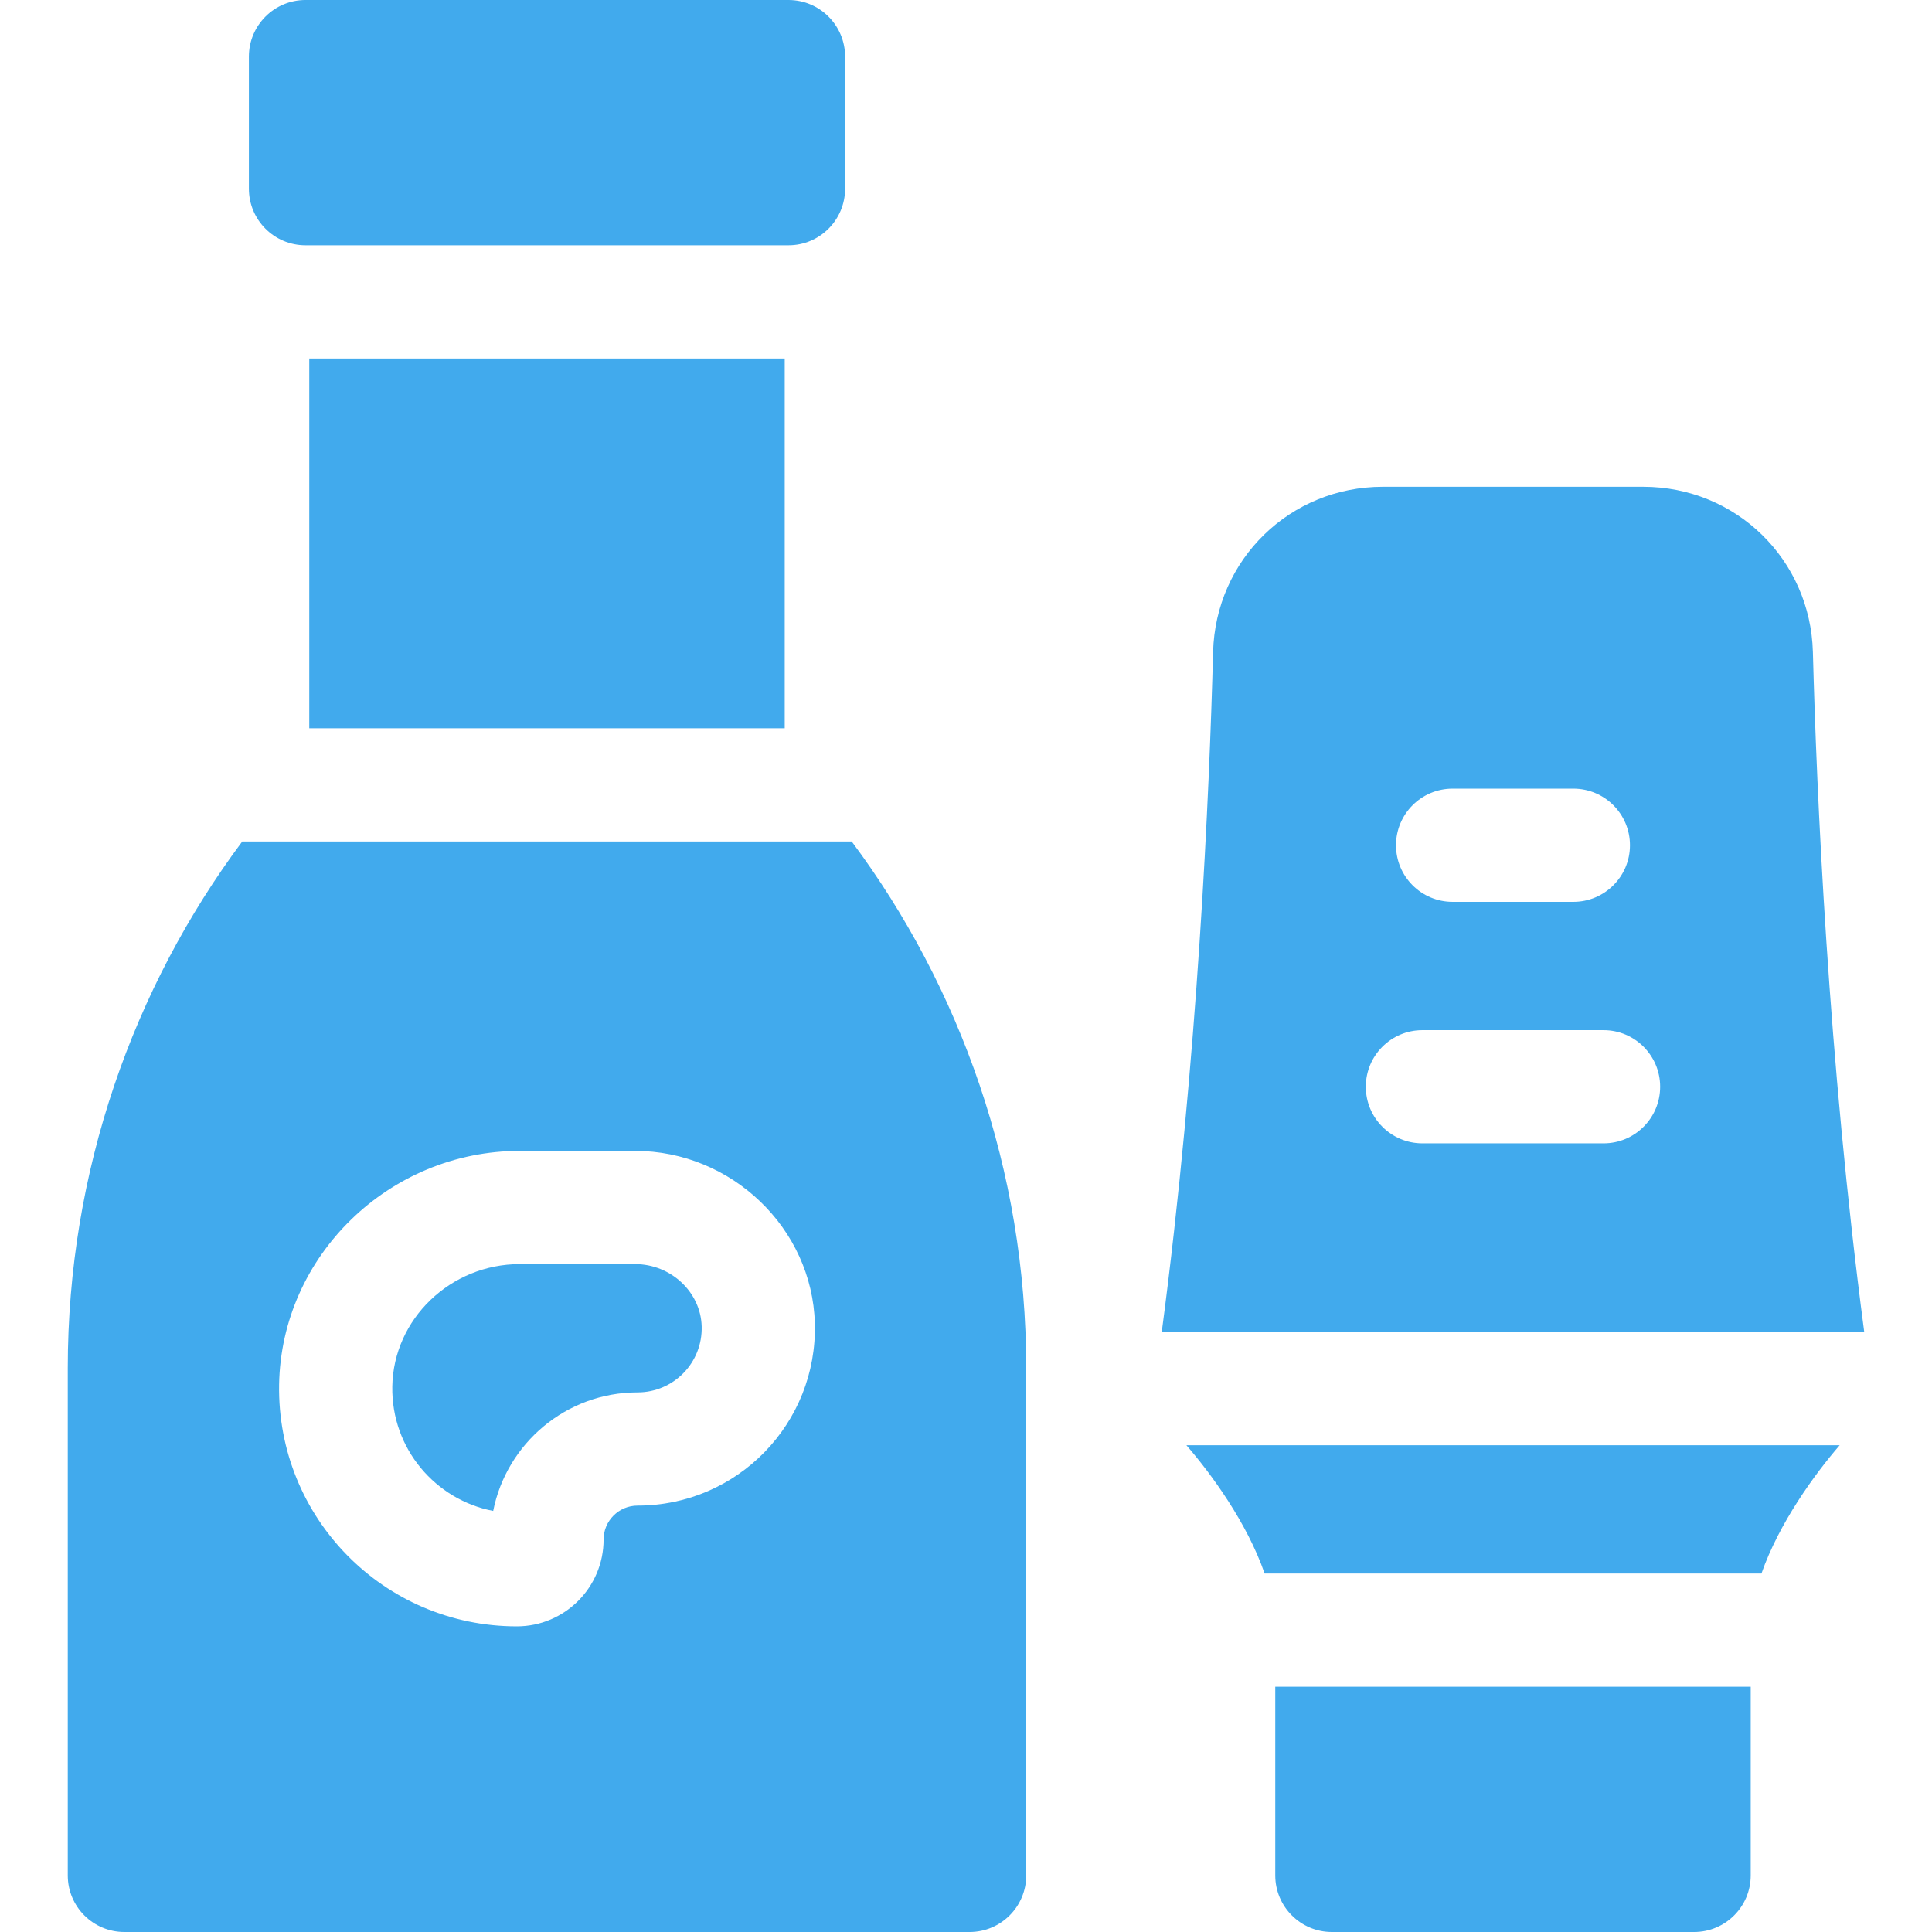
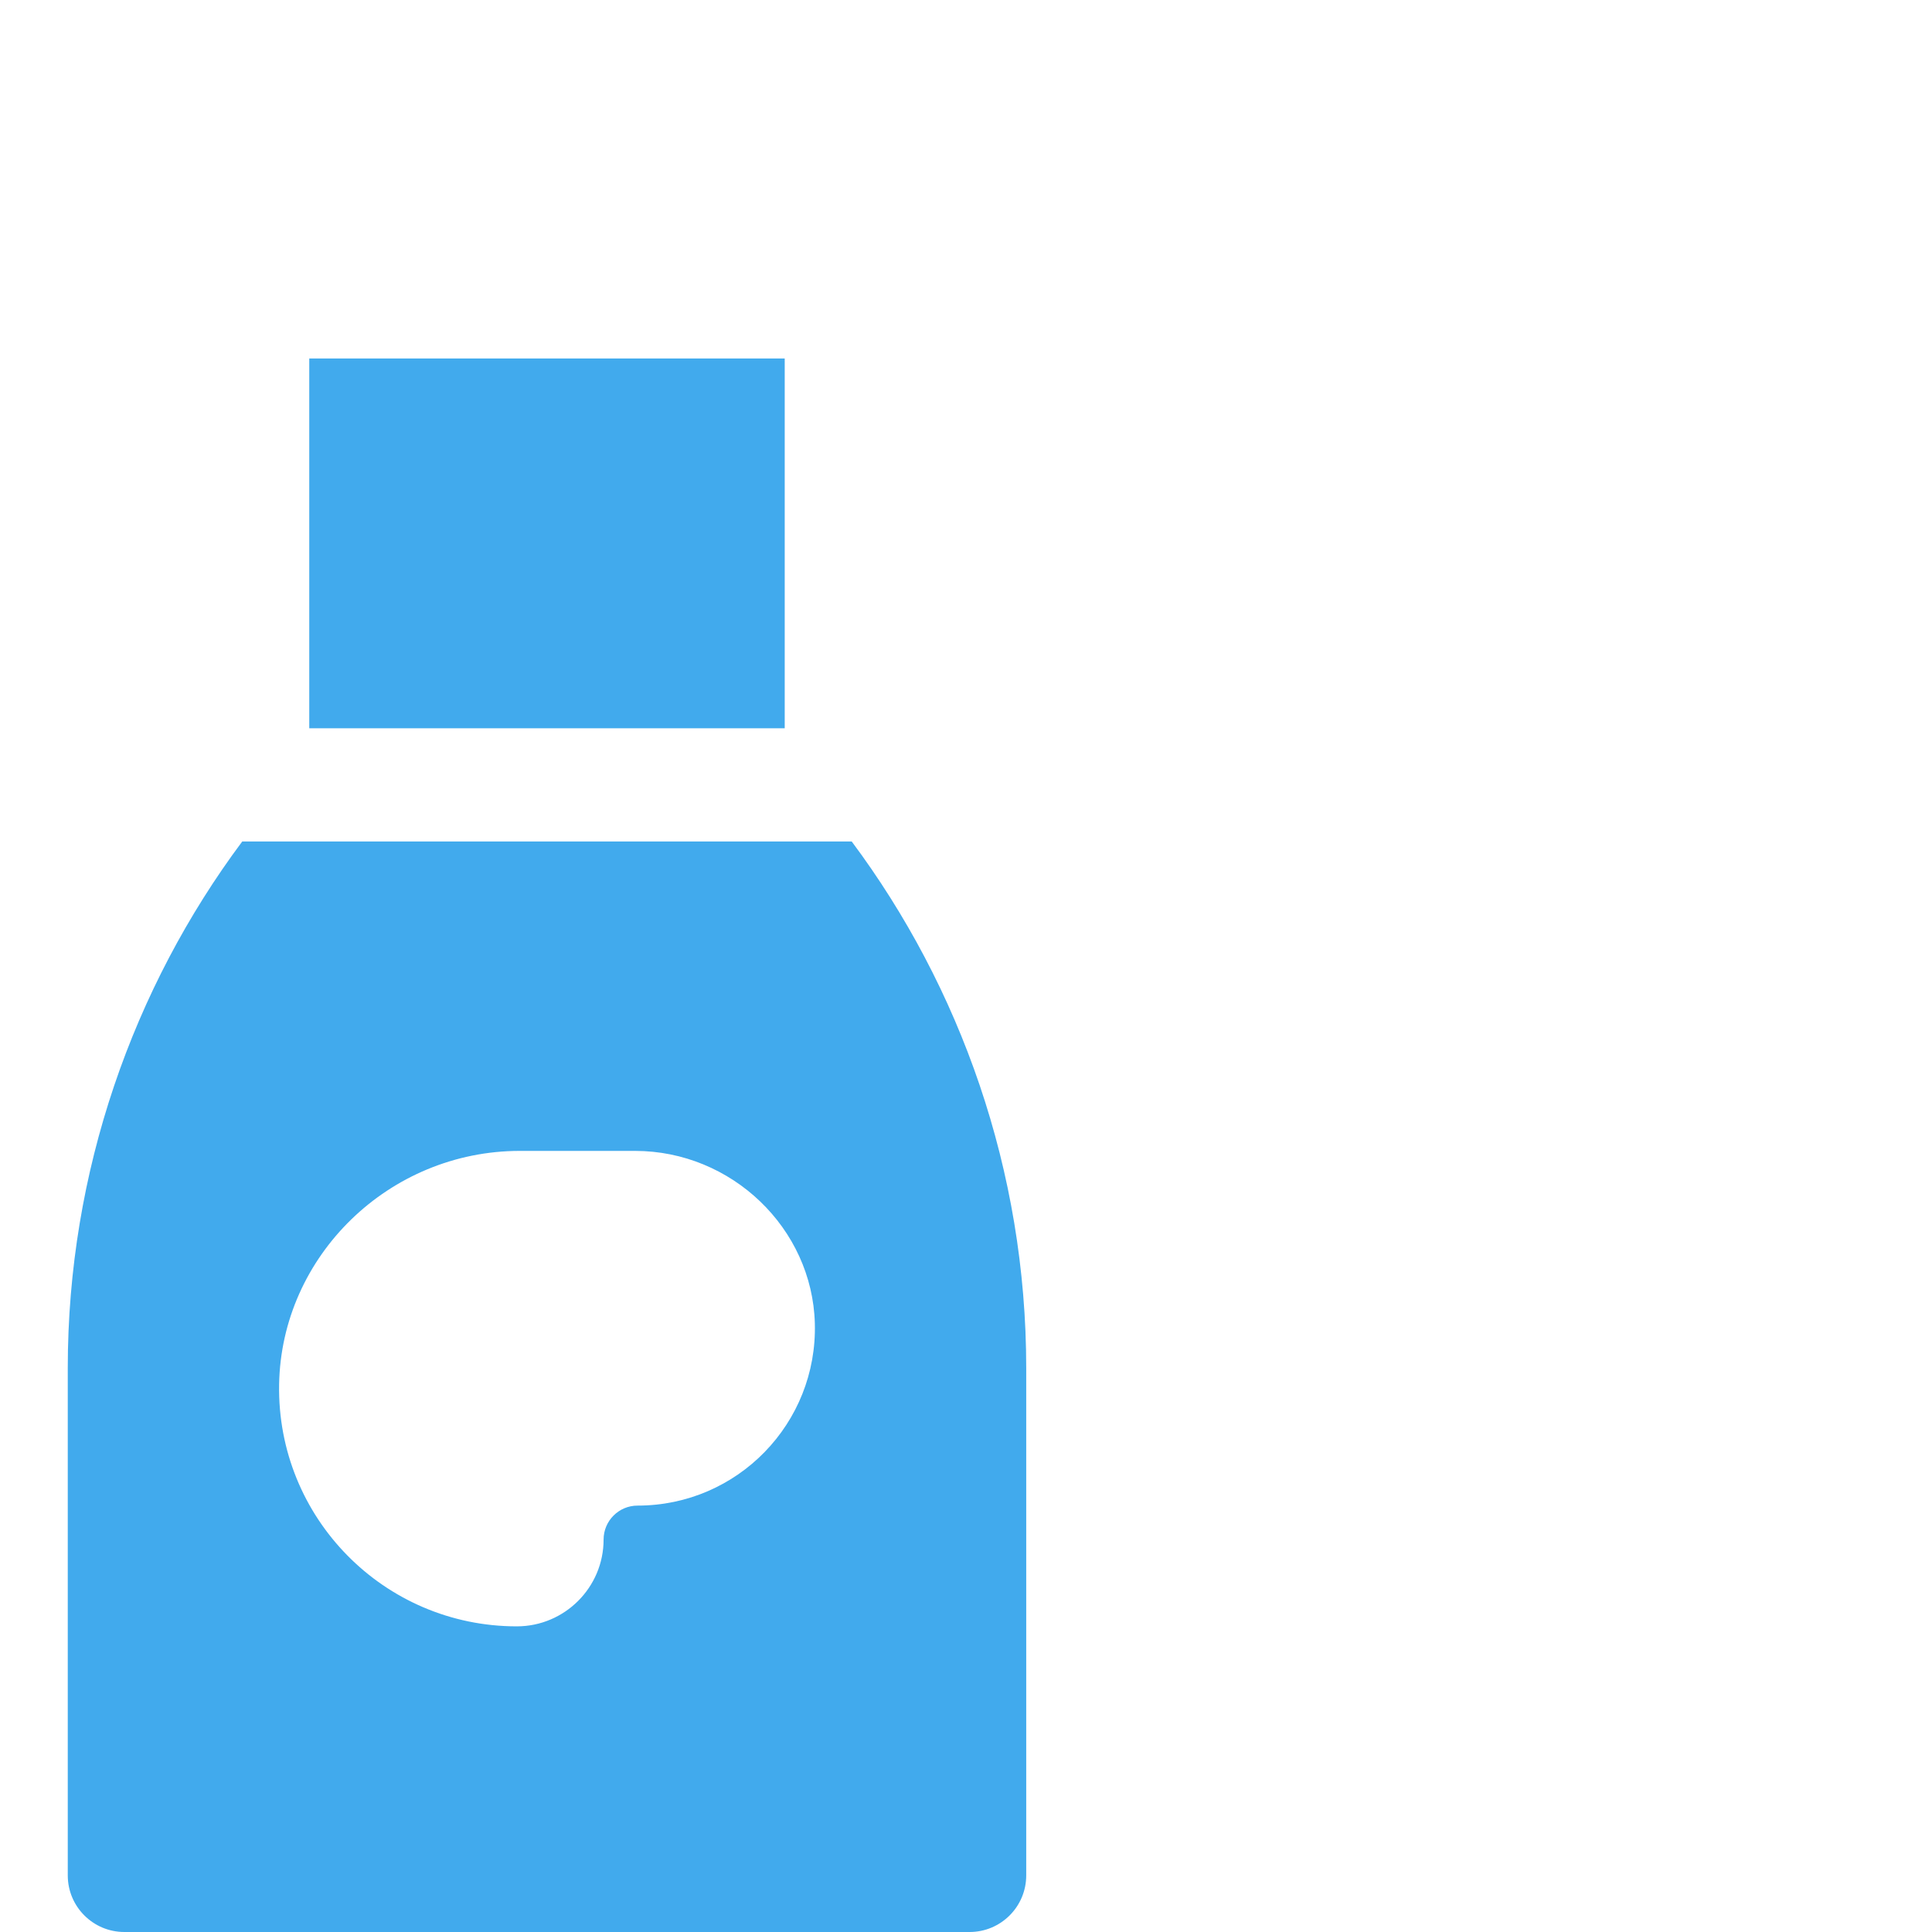
<svg xmlns="http://www.w3.org/2000/svg" id="Capa_1" viewBox="0 0 512 512">
  <g>
    <path d="m81.958 95h126v98h-126z" fill="#000000" style="fill: rgb(65, 170, 237);" />
-     <path d="m168.292 335h-30.544c-18.331 0-33.486 14.548-33.785 32.43-.278 16.602 11.578 30.089 26.736 32.981 3.542-17.884 19.351-31.411 38.259-31.411 9.545 0 17.257-7.846 16.993-17.488-.249-9.105-8.171-16.512-17.659-16.512z" fill="#000000" style="fill: rgb(65, 170, 237);" />
-     <path d="m223.958 50v-35c0-8.284-6.716-15-15-15h-128c-8.284 0-15 6.716-15 15v35c0 8.284 6.716 15 15 15h128c8.285 0 15-6.716 15-15z" fill="#000000" style="fill: rgb(65, 170, 237);" />
    <path d="m225.711 223h-161.513c-28.9 38.738-46.239 87.445-46.239 139.51v134.49c0 8.284 6.716 15 15 15h224c8.284 0 15-6.716 15-15v-134.49c-.001-52.352-17.495-100.962-46.248-139.51zm-56.753 176c-4.963 0-9 4.038-9 9 0 12.682-10.317 23-23 23-35.227 0-63.579-28.816-62.991-64.071.571-34.148 29.183-61.929 63.782-61.929h30.544c25.583 0 46.957 20.497 47.647 45.69.727 26.478-20.47 48.31-46.982 48.31z" fill="#000000" style="fill: rgb(65, 170, 237);" />
-     <path d="m487.535 383h-173.127c6.577 7.578 16.062 20.534 20.732 34h131.664c4.685-13.416 14.16-26.393 20.731-34z" fill="#000000" style="fill: rgb(65, 170, 237);" />
-     <path d="m337.958 447v50c0 8.284 6.716 15 15 15h96c8.284 0 15-6.716 15-15v-50z" fill="#000000" style="fill: rgb(65, 170, 237);" />
-     <path d="m494.042 353c-9.57-72.418-12.631-143.224-13.604-180.173-.649-24.576-20.408-43.827-44.985-43.827h-68.988c-24.577 0-44.336 19.251-44.984 43.827-.974 36.949-4.034 107.754-13.604 180.173zm-109.084-144h32c8.284 0 15 6.716 15 15s-6.716 15-15 15h-32c-8.284 0-15-6.716-15-15s6.716-15 15-15zm-8 64h48c8.284 0 15 6.716 15 15s-6.716 15-15 15h-48c-8.284 0-15-6.716-15-15s6.716-15 15-15z" fill="#000000" style="fill: rgb(65, 170, 237);" />
  </g>
</svg>